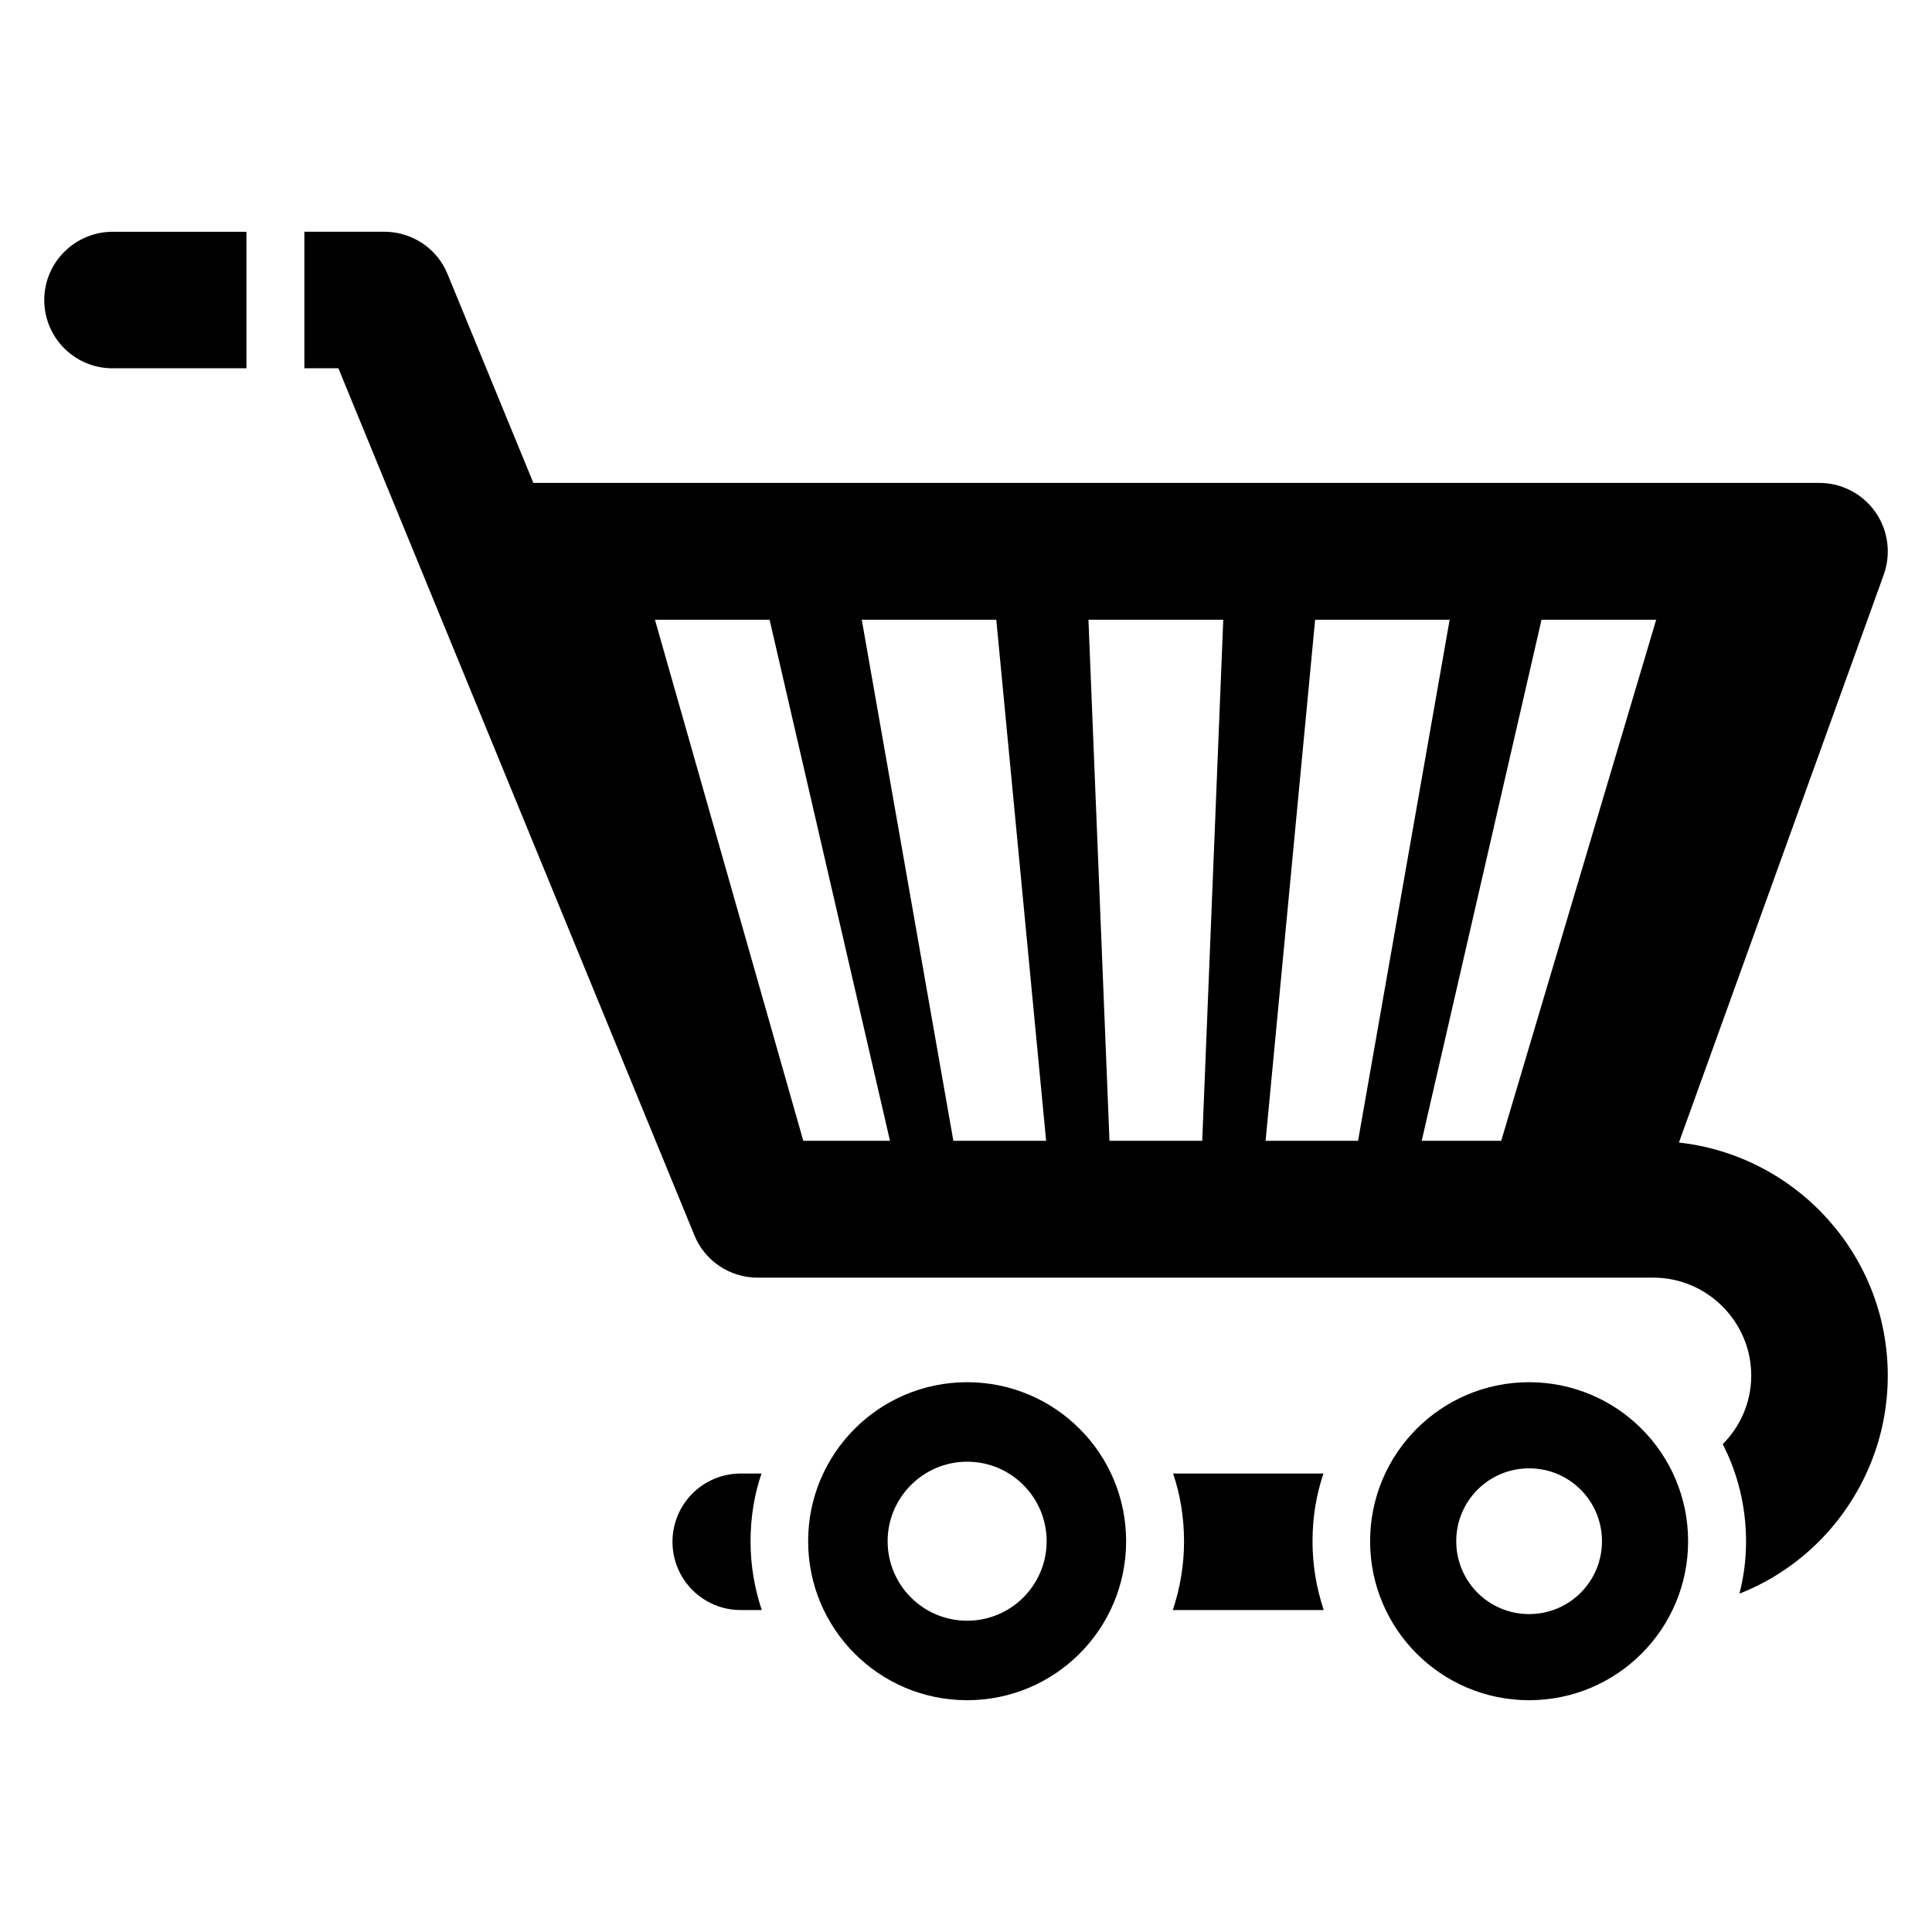
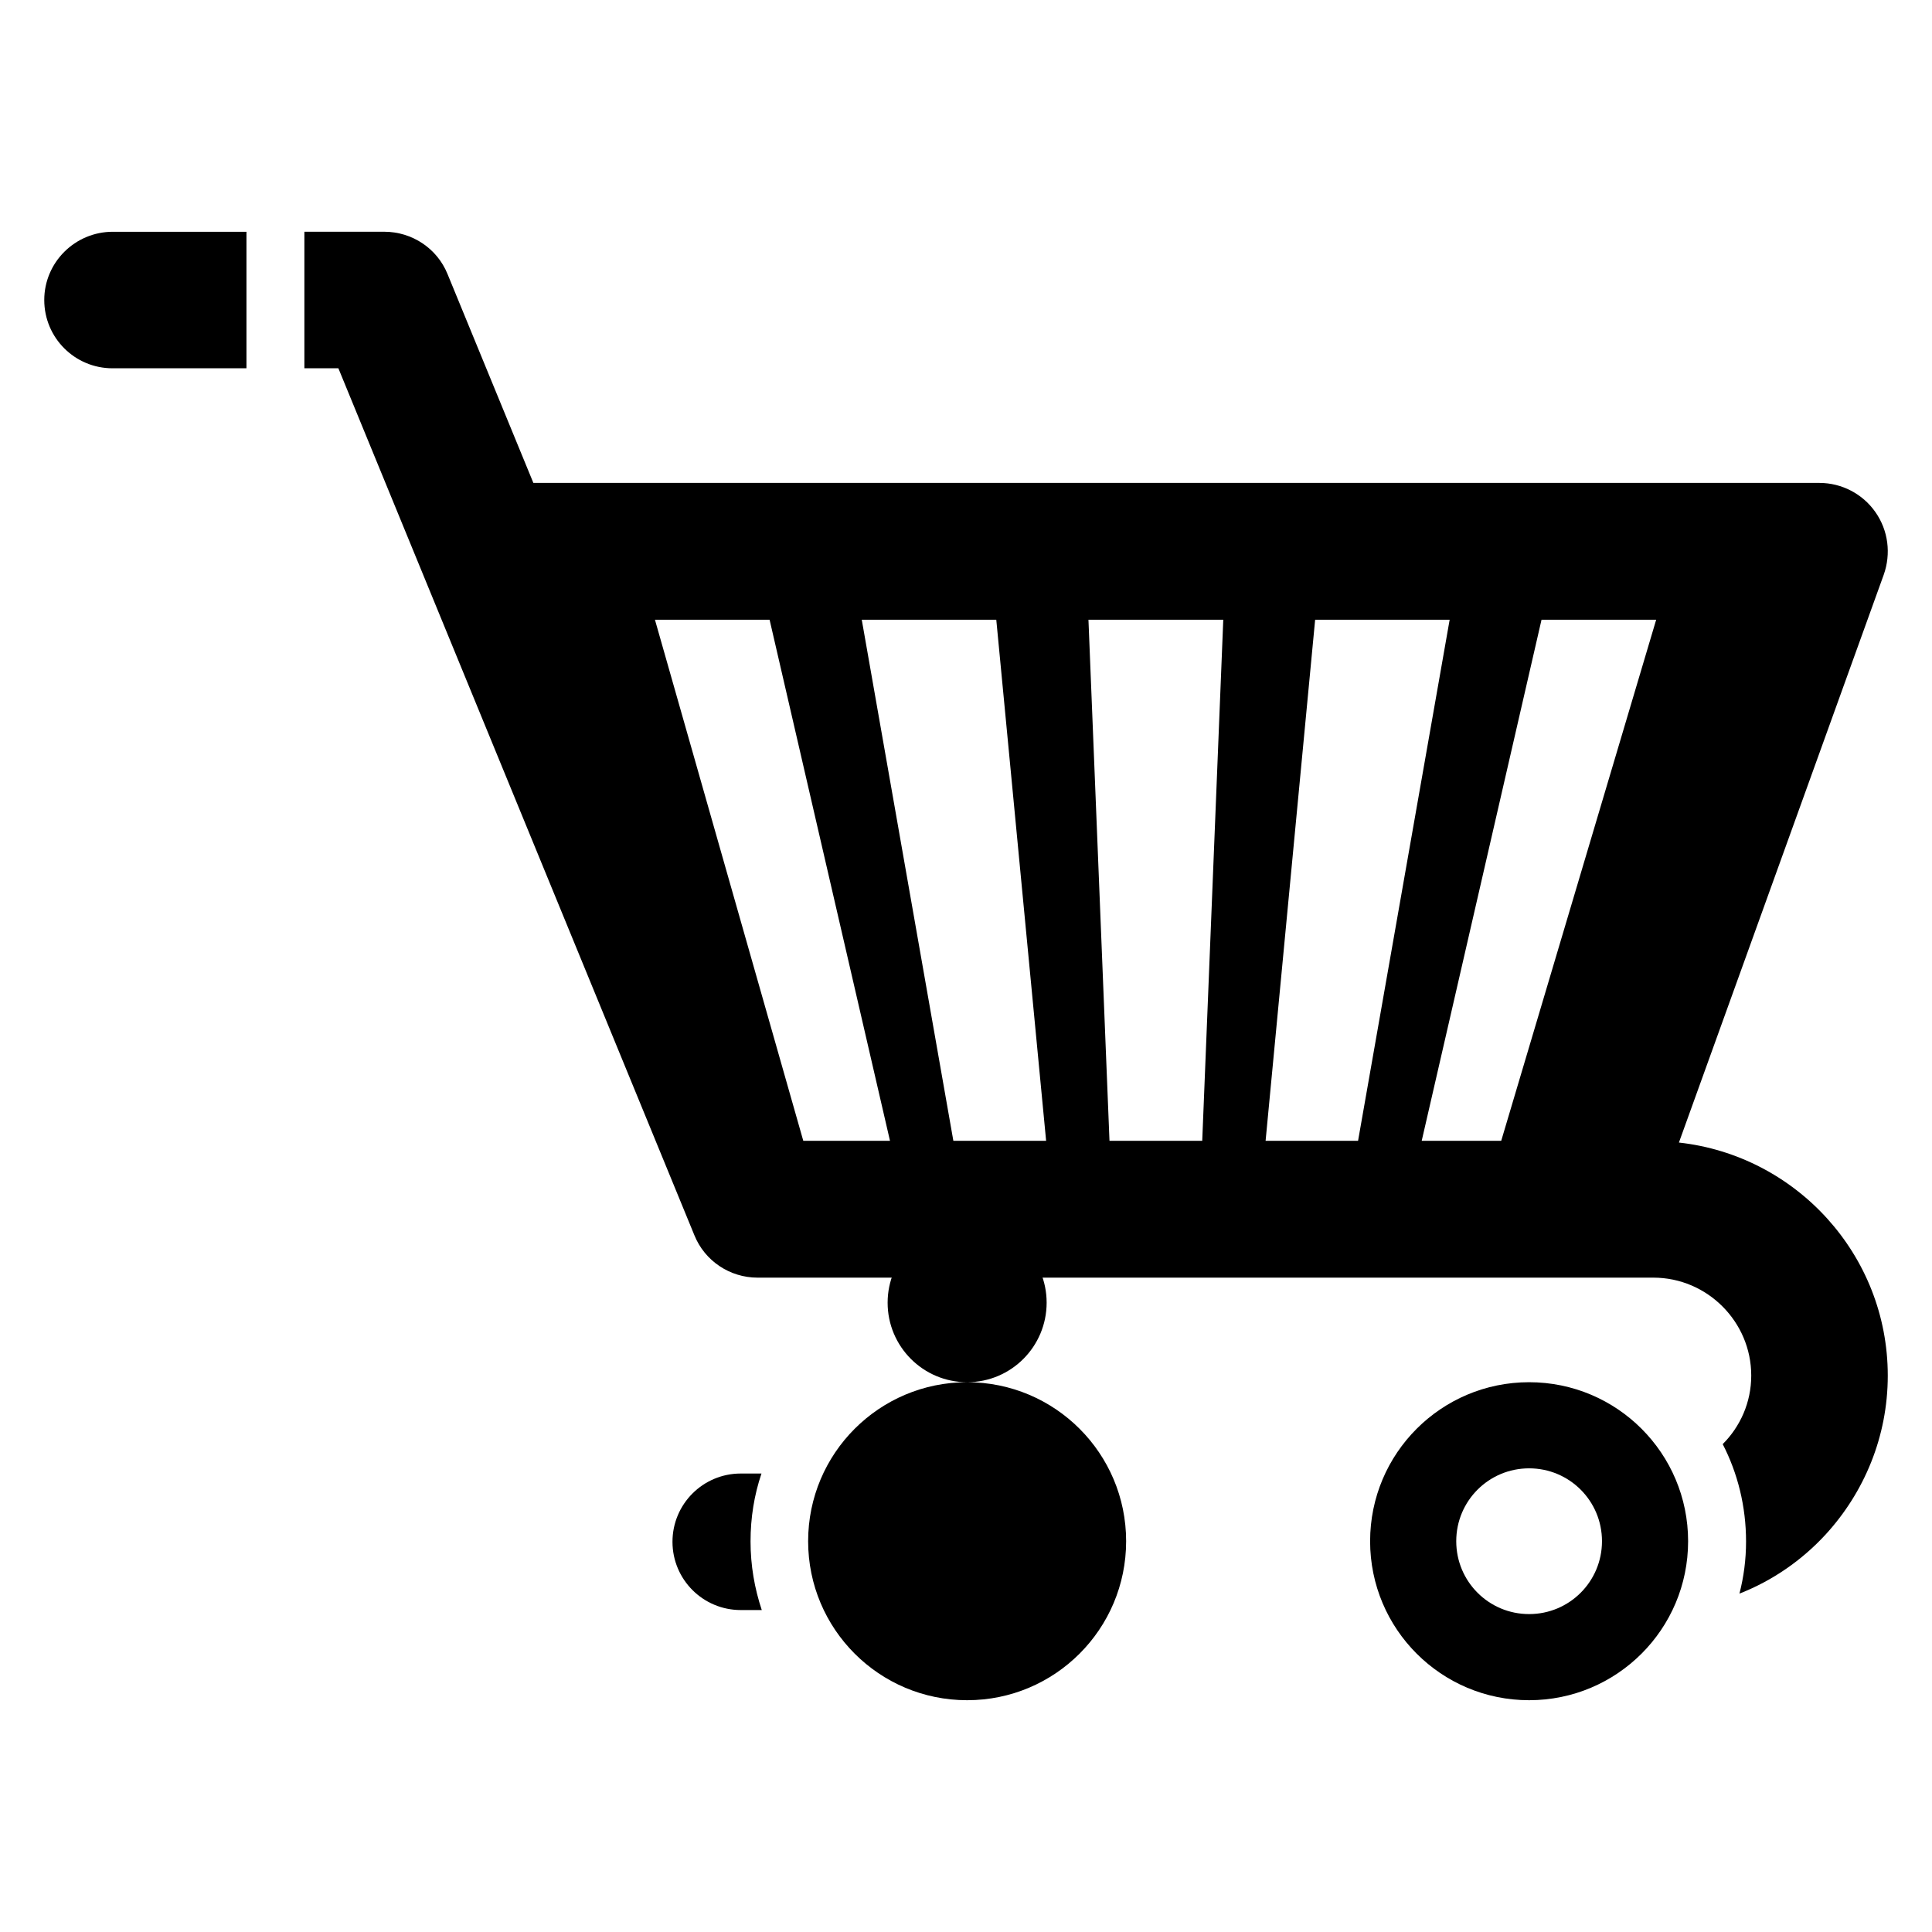
<svg xmlns="http://www.w3.org/2000/svg" fill="#000000" width="800px" height="800px" version="1.1" viewBox="144 144 512 512">
  <g>
    <path d="m345.8 534.5h-5.496c-10 0-18.09 8.09-18.09 18.09s8.09 18.09 18.09 18.09h5.574c-1.91-5.727-2.977-11.832-2.977-18.168-0.004-6.332 0.988-12.363 2.898-18.012z" />
-     <path d="m494.73 534.5h-39.848c1.91 5.648 2.902 11.68 2.902 18.016s-1.07 12.441-2.977 18.168h40c-1.91-5.727-2.977-11.832-2.977-18.168-0.004-6.336 0.988-12.367 2.898-18.016z" />
    <path d="m155.73 223.51c0 10 8.09 18.09 18.09 18.09h35.496v-36.18h-35.418c-10 0-18.168 8.09-18.168 18.09z" />
    <path d="m588.93 446.79 54.273-150.46c1.984-5.574 1.223-11.754-2.215-16.641-3.359-4.809-8.93-7.711-14.809-7.711h-340.83l-22.746-55.344c-2.75-6.793-9.391-11.223-16.793-11.223h-21.145v36.184h9.008l94.352 229.77c2.75 6.793 9.391 11.223 16.719 11.223h237.4c14.273 0 25.953 11.68 25.953 25.953 0 7.098-2.902 13.512-7.559 18.168 3.969 7.711 6.184 16.488 6.184 25.801 0 4.809-0.609 9.391-1.754 13.816 8.777-3.434 16.566-8.855 22.824-15.648 10.23-11.145 16.488-25.953 16.488-42.137-0.008-31.984-24.281-58.32-55.352-61.754zm-232.05-0.461-39.312-138.09h30.383l31.906 138.09zm39.77 0-24.273-138.09h35.648l13.207 138.09zm65.953 0h-24.578l-5.574-138.09h35.727zm16.793 0 13.129-138.09h35.648l-24.273 138.09zm62.441 0h-21.07l31.754-138.09h30.383z" />
    <path d="m549.23 510.3c-23.281 0-42.137 18.855-42.137 42.137s18.855 42.137 42.137 42.137 42.137-18.855 42.137-42.137-18.855-42.137-42.137-42.137zm0 61.449c-10.688 0-19.312-8.625-19.312-19.312s8.625-19.312 19.312-19.312 19.312 8.625 19.312 19.312-8.629 19.312-19.312 19.312z" />
-     <path d="m400.3 510.3c-23.281 0-42.137 18.855-42.137 42.137s18.855 42.137 42.137 42.137 42.137-18.855 42.137-42.137-18.855-42.137-42.137-42.137zm0 63.207c-11.68 0-21.07-9.465-21.07-21.07 0-11.602 9.465-21.07 21.07-21.07 11.68 0 21.07 9.465 21.07 21.07-0.004 11.605-9.391 21.07-21.07 21.07z" />
+     <path d="m400.3 510.3c-23.281 0-42.137 18.855-42.137 42.137s18.855 42.137 42.137 42.137 42.137-18.855 42.137-42.137-18.855-42.137-42.137-42.137zc-11.68 0-21.07-9.465-21.07-21.07 0-11.602 9.465-21.07 21.07-21.07 11.68 0 21.07 9.465 21.07 21.07-0.004 11.605-9.391 21.07-21.07 21.07z" />
  </g>
</svg>